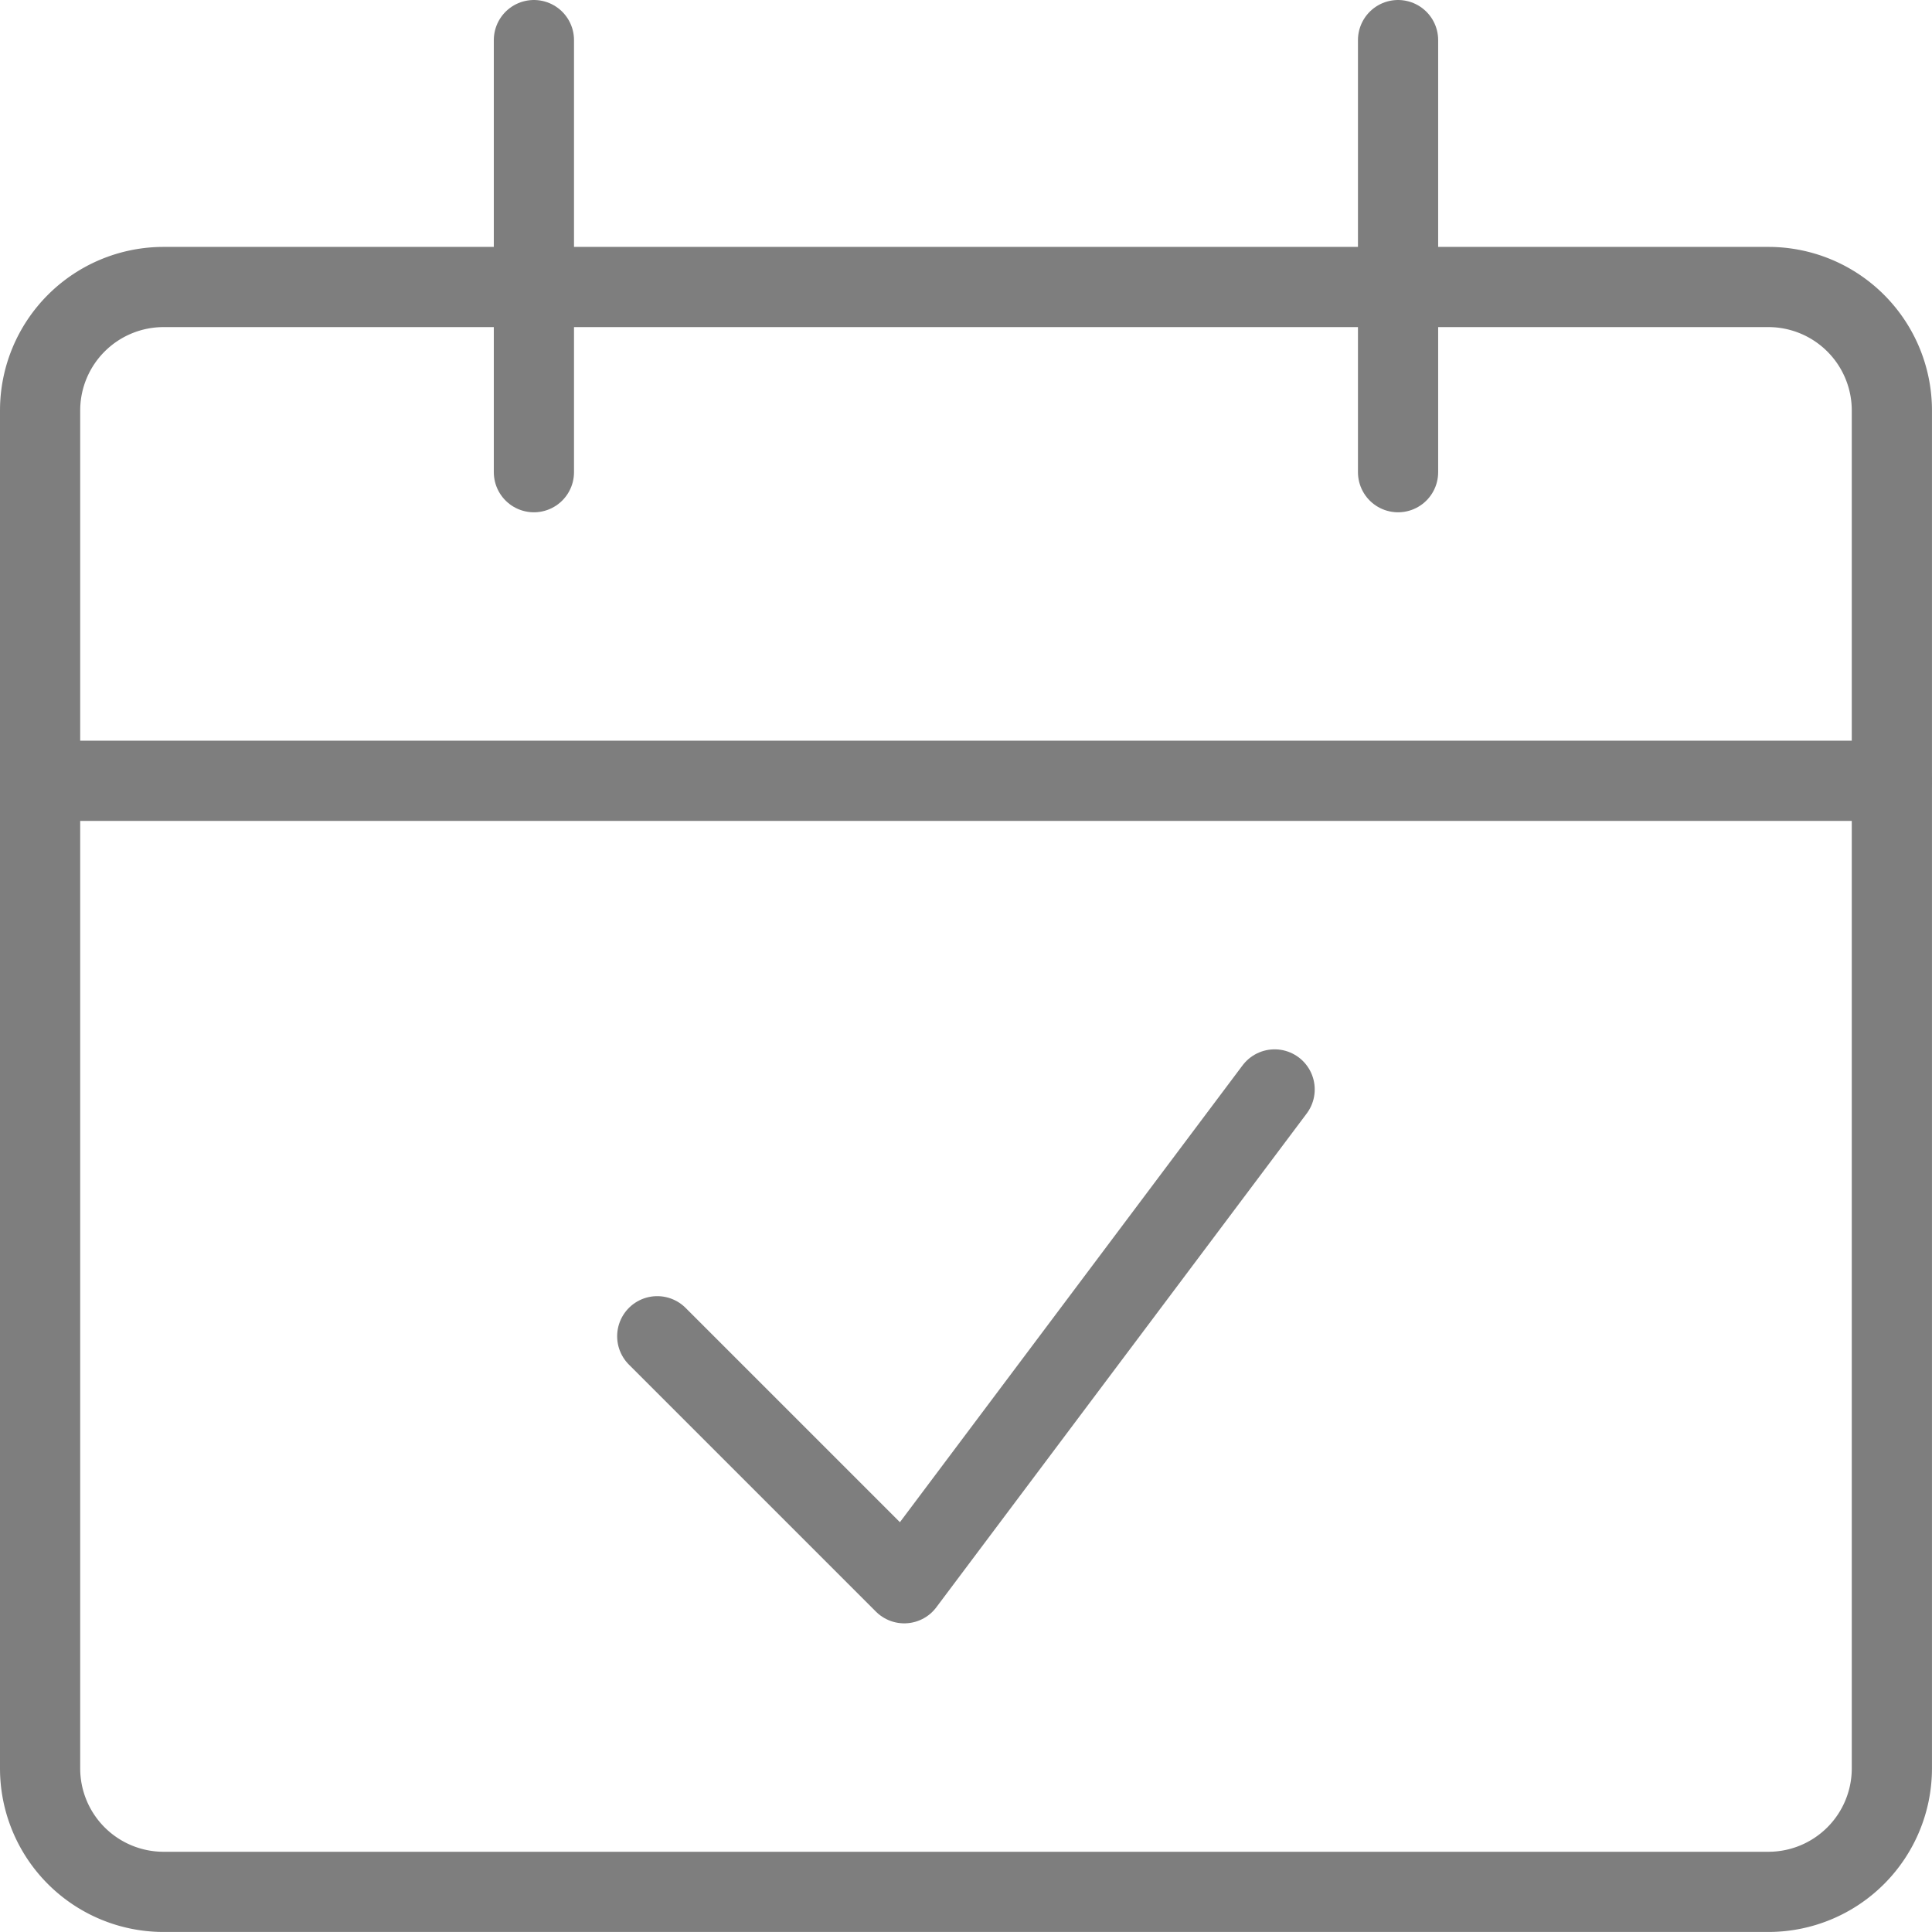
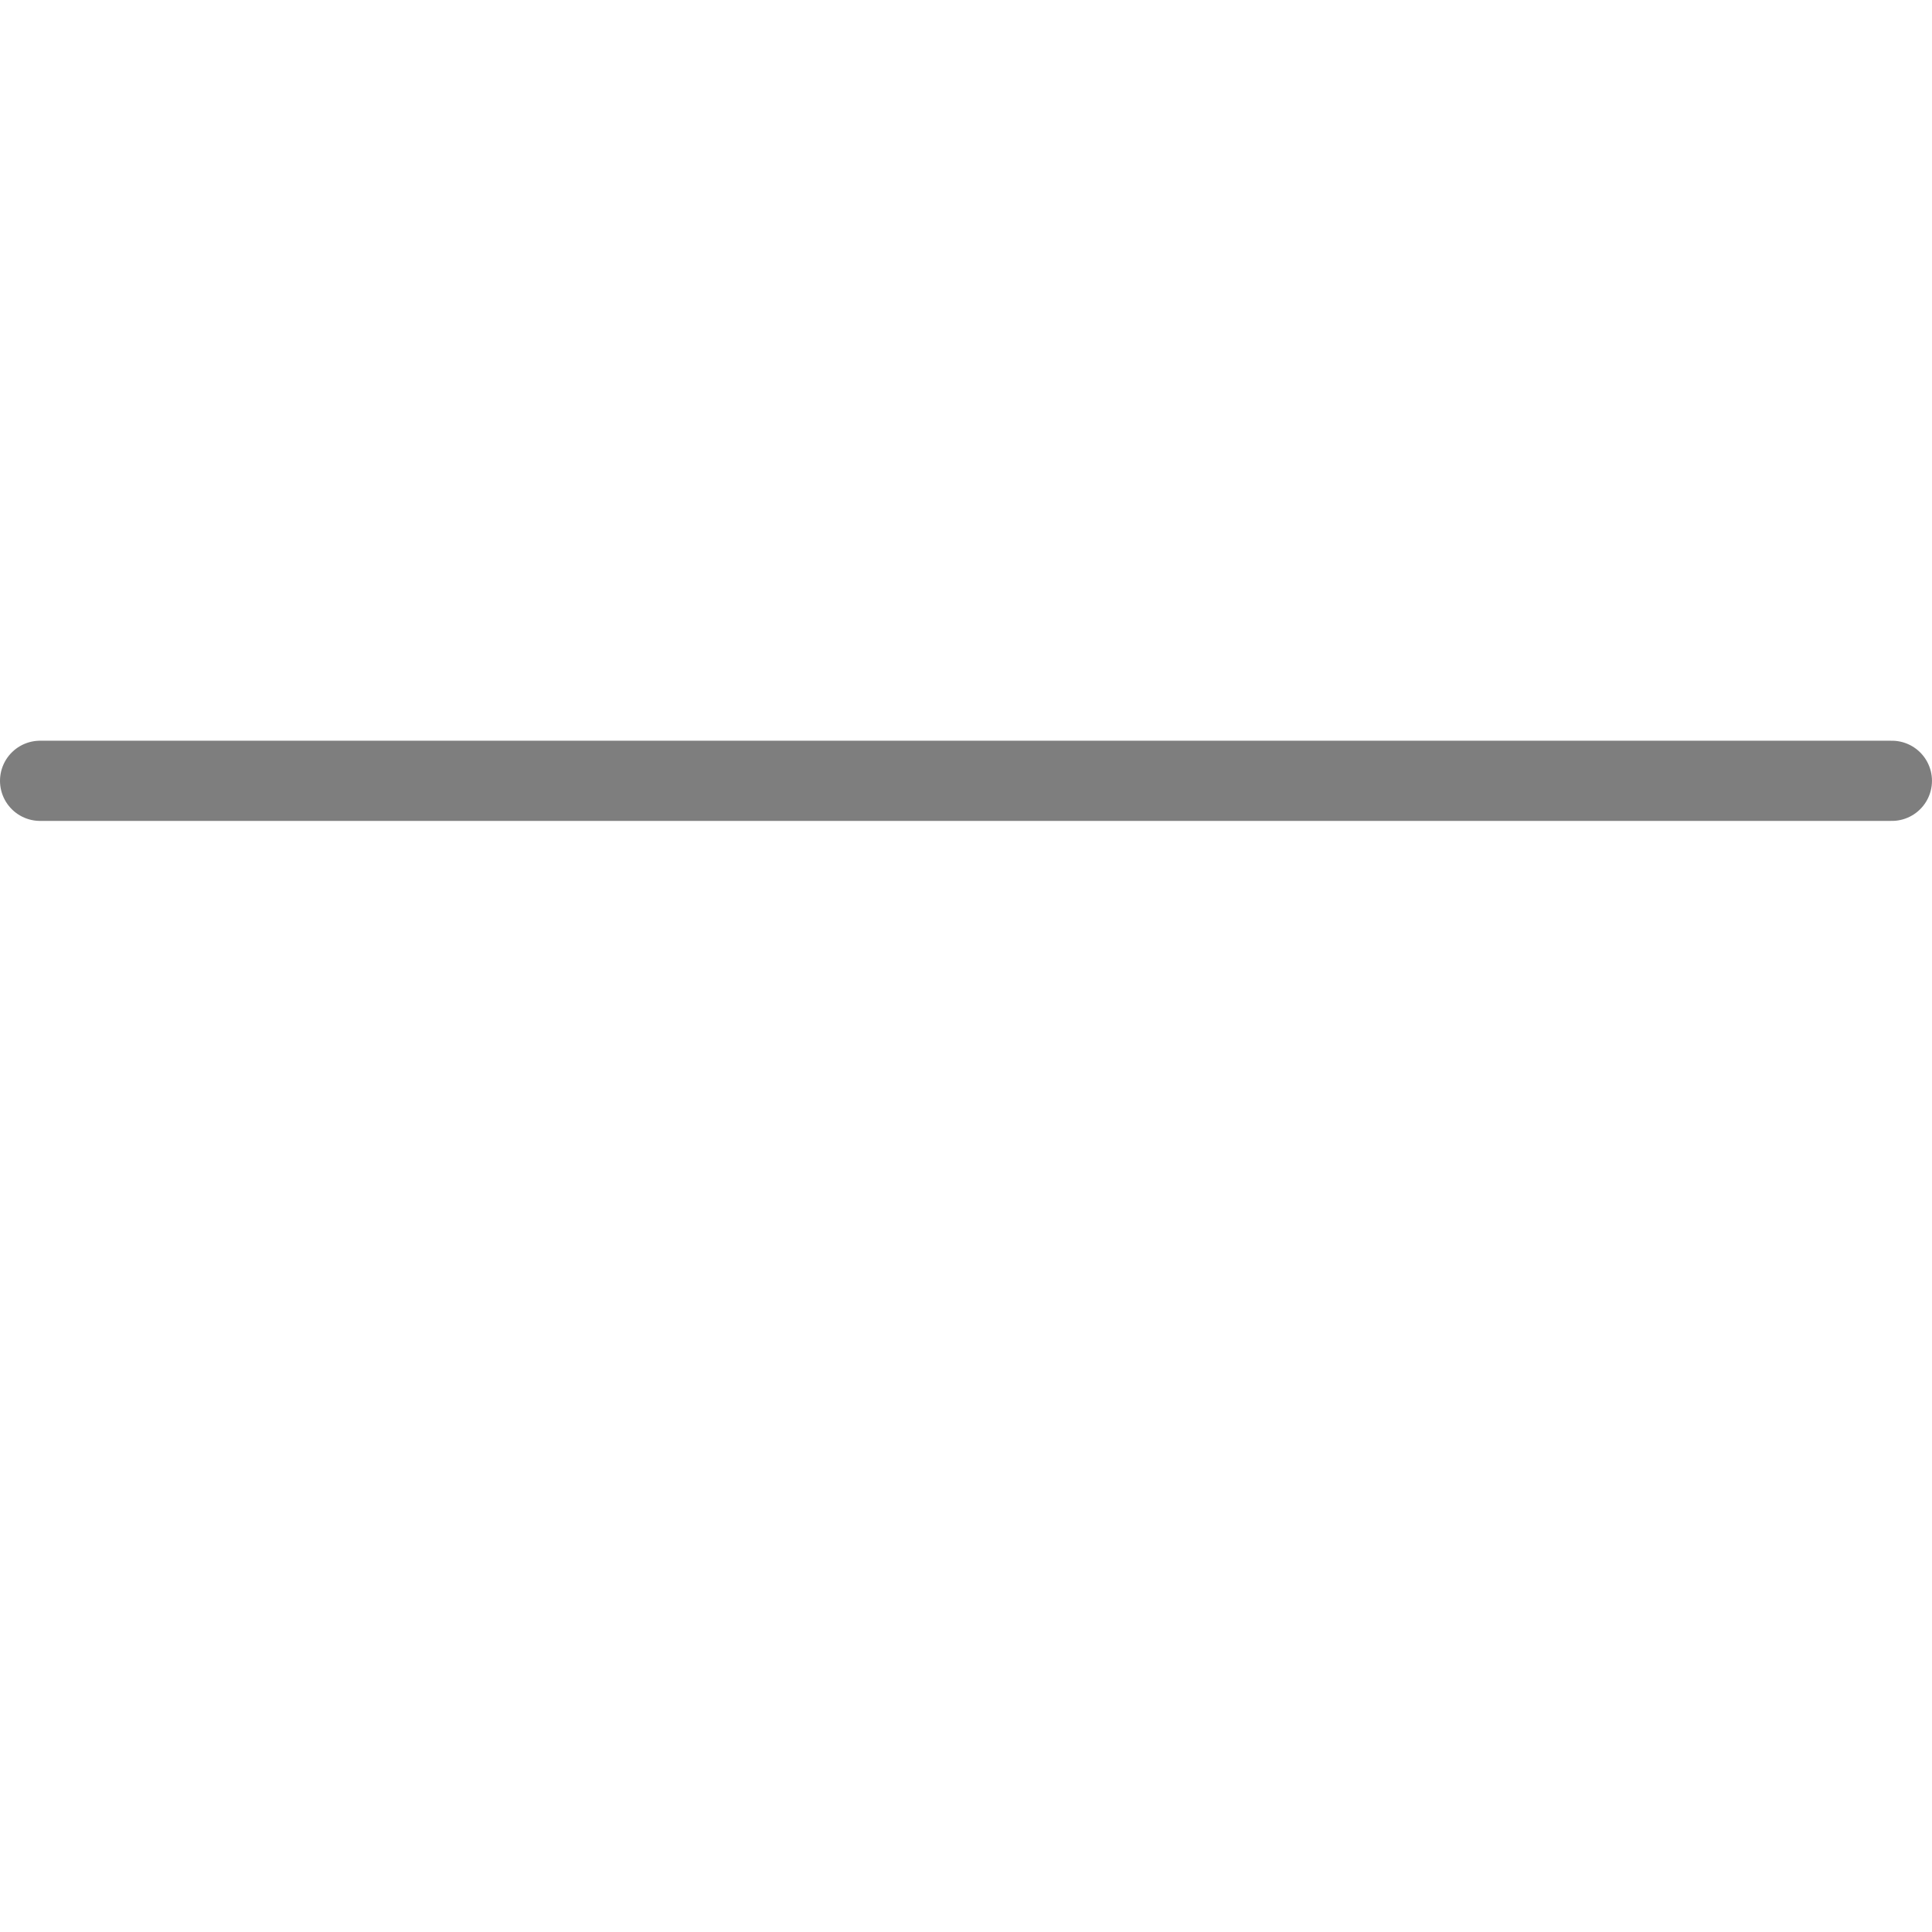
<svg xmlns="http://www.w3.org/2000/svg" id="streamline-icon-calendar-check_40x40" data-name="streamline-icon-calendar-check@40x40" width="60.228" height="60.227" viewBox="0 0 60.228 60.227">
-   <path id="Path_38" data-name="Path 38" d="M5.1,6.25h50.03A3.85,3.85,0,0,1,58.977,10.1V52.432a3.85,3.85,0,0,1-3.848,3.848H5.1A3.85,3.85,0,0,1,1.25,52.432V10.1A3.85,3.85,0,0,1,5.1,6.25Z" transform="translate(0 2.697)" fill="none" stroke="#7e7e7e" stroke-linecap="round" stroke-linejoin="round" stroke-width="2.5" />
  <path id="Path_39" data-name="Path 39" d="M1.25,16.25H58.977" transform="translate(0 8.091)" fill="none" stroke="#7e7e7e" stroke-linecap="round" stroke-linejoin="round" stroke-width="2.5" />
-   <path id="Path_40" data-name="Path 40" d="M11.25,14.72V1.25" transform="translate(5.394 0)" fill="none" stroke="#7e7e7e" stroke-linecap="round" stroke-linejoin="round" stroke-width="2.5" />
-   <path id="Path_41" data-name="Path 41" d="M28.75,14.72V1.25" transform="translate(14.833 0)" fill="none" stroke="#7e7e7e" stroke-linecap="round" stroke-linejoin="round" stroke-width="2.5" />
-   <path id="Path_42" data-name="Path 42" d="M32.993,22.5,21.447,37.894l-7.7-7.7" transform="translate(6.742 11.462)" fill="none" stroke="#7e7e7e" stroke-linecap="round" stroke-linejoin="round" stroke-width="2.5" />
</svg>